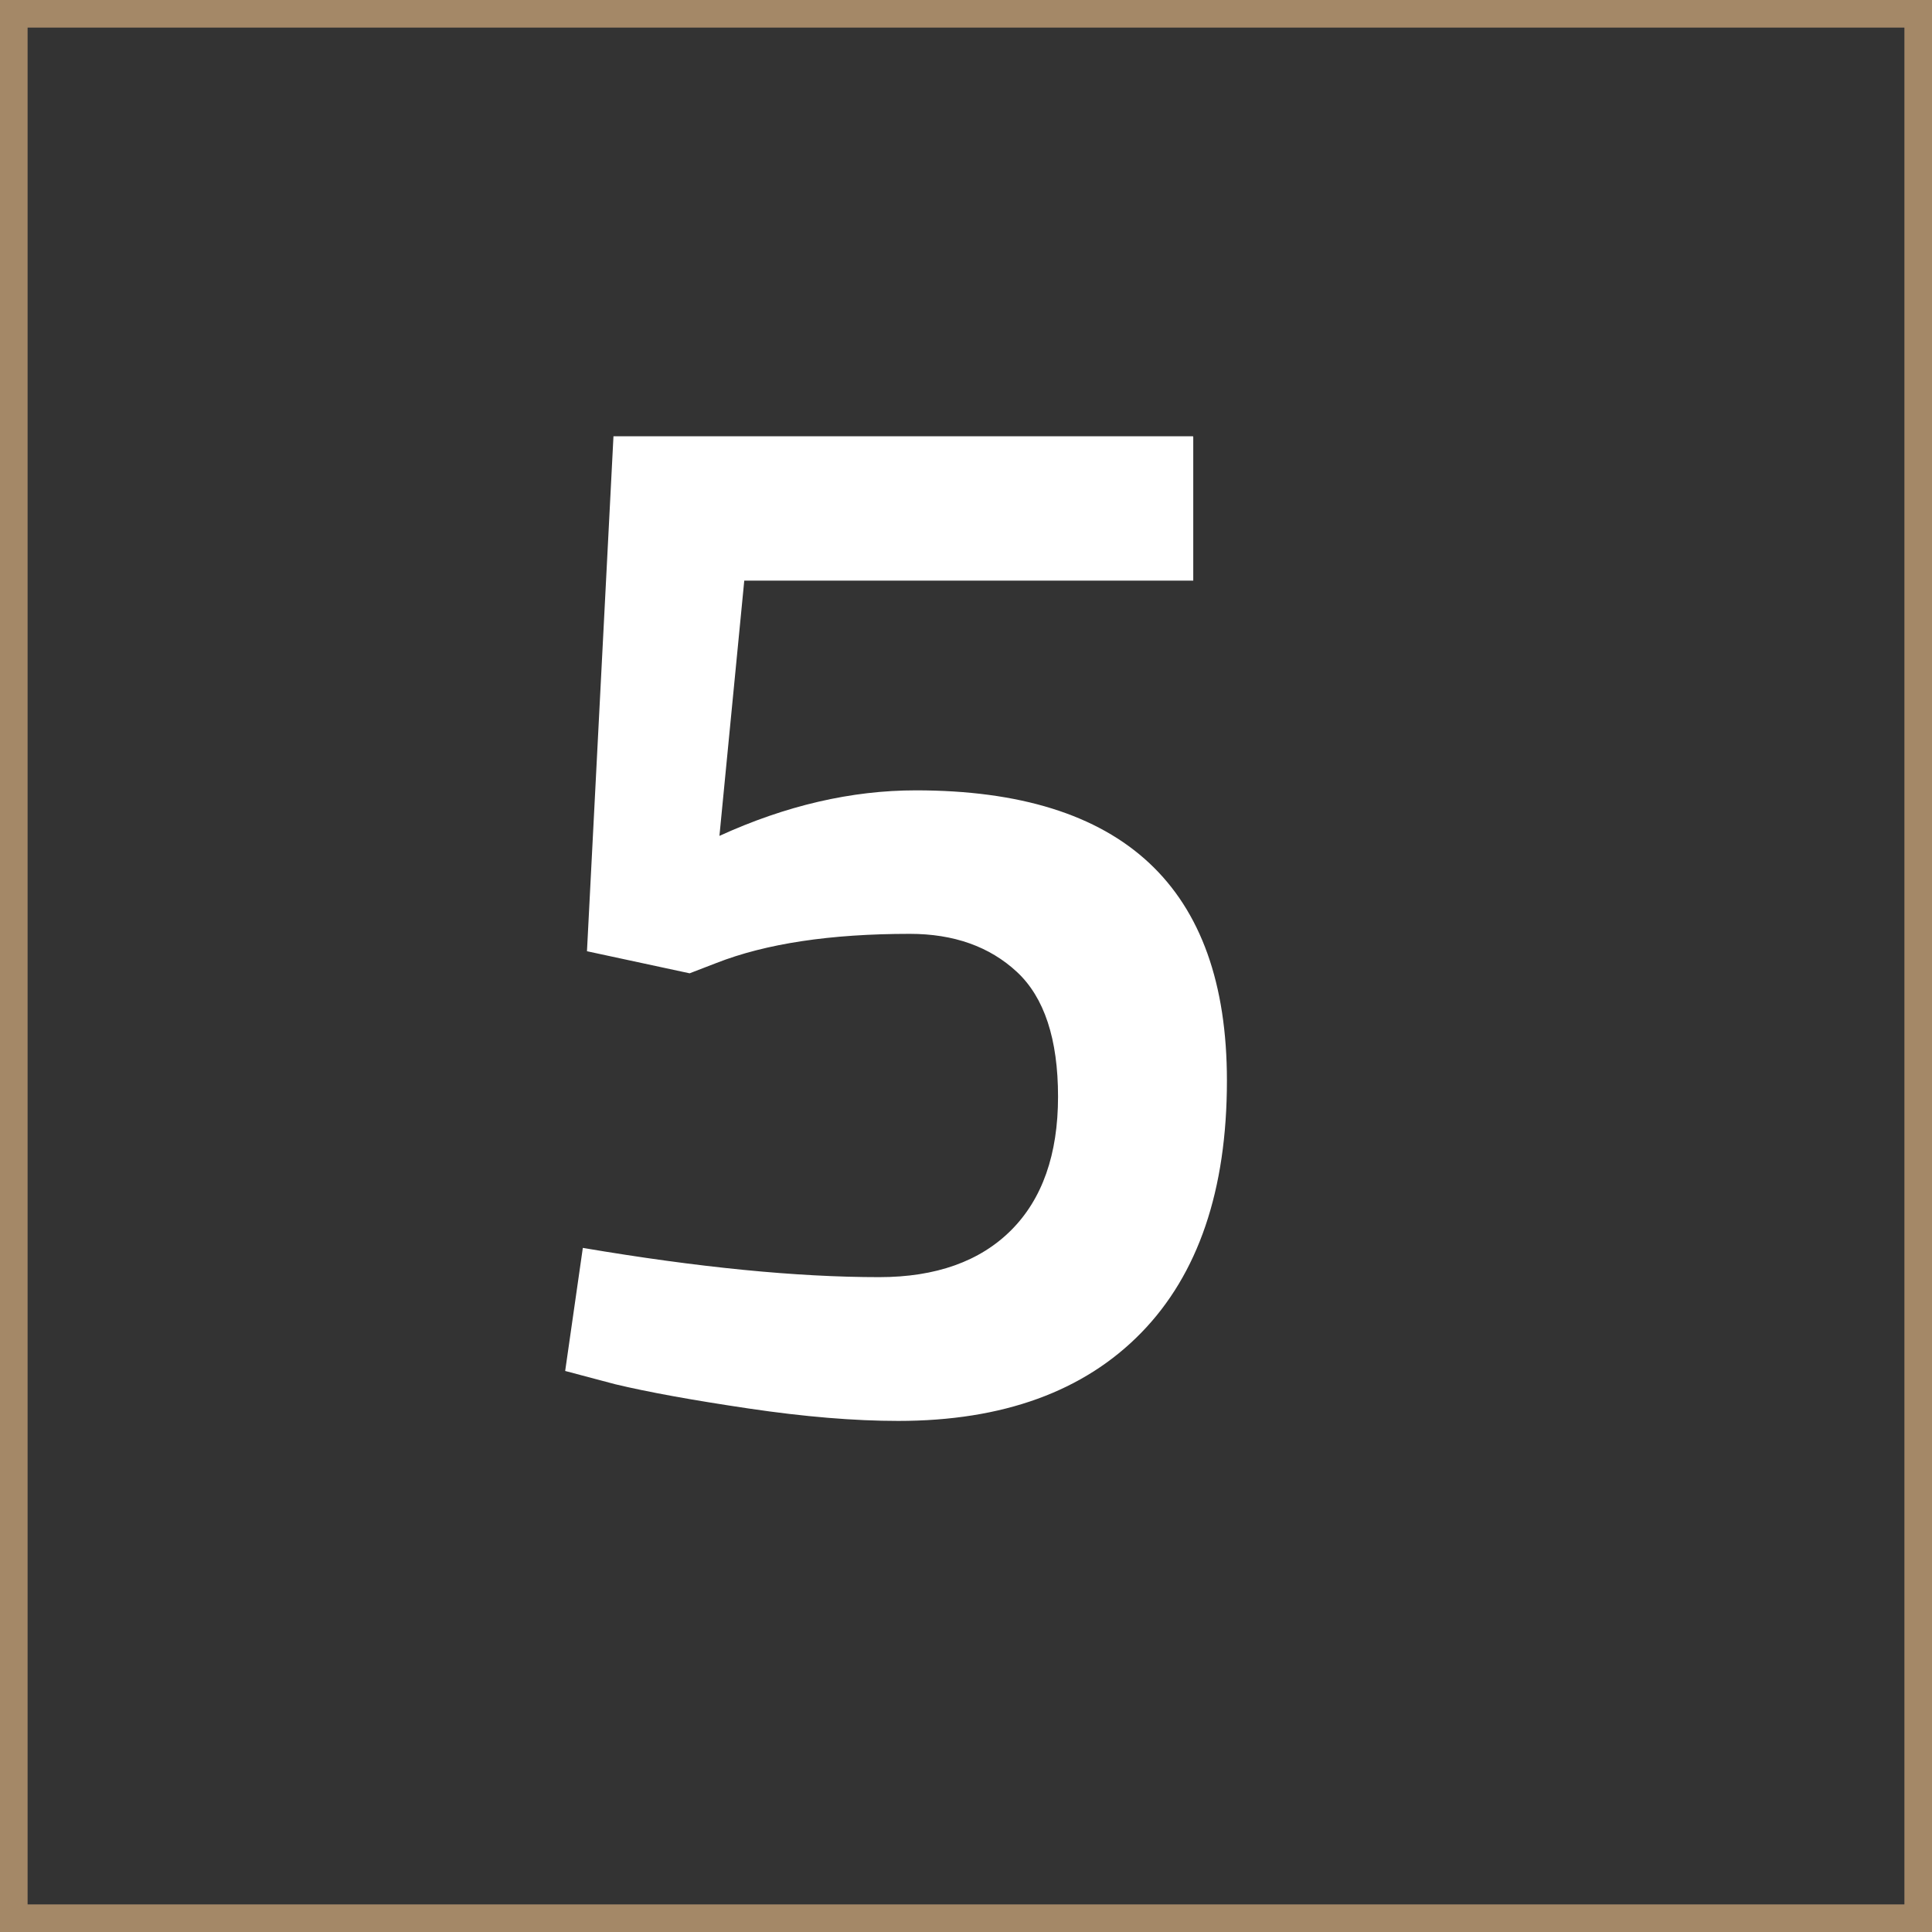
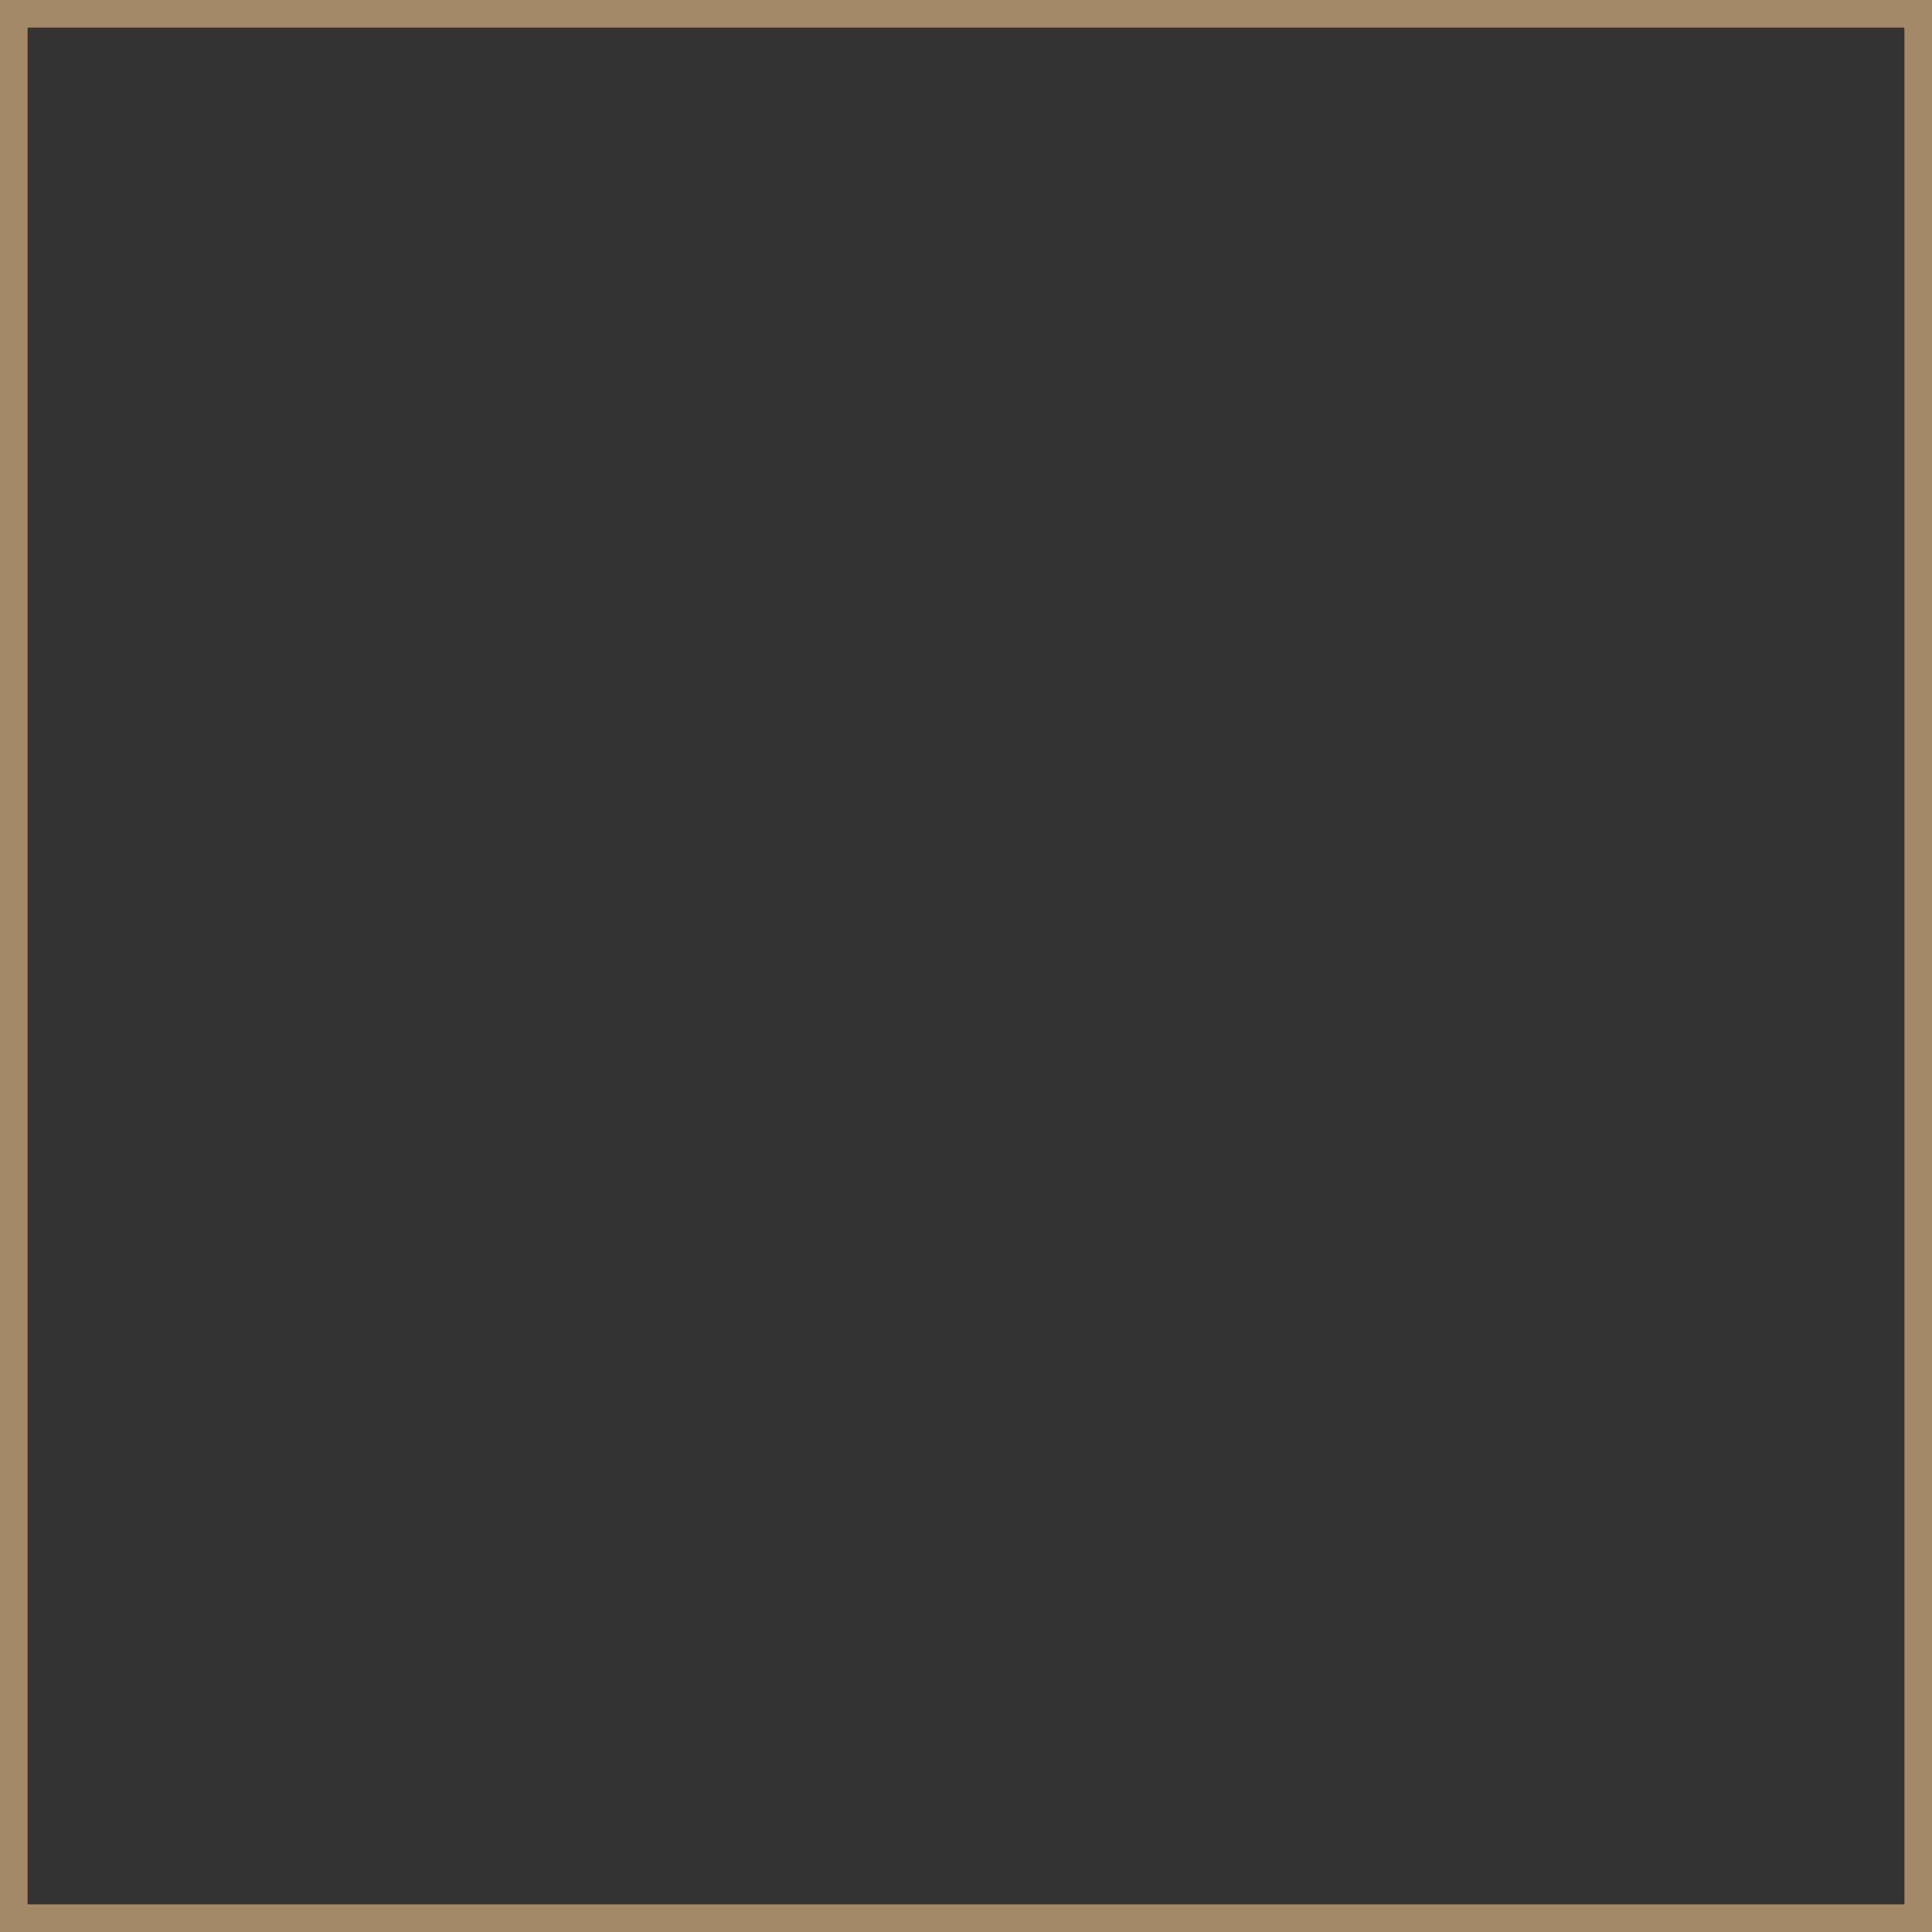
<svg xmlns="http://www.w3.org/2000/svg" id="Calque_2" viewBox="0 0 70.01 70.01">
  <rect x="0" y="0" width="70.01" height="70.01" fill="#333333" stroke="none" />
  <defs>
    <style>.cls-1{fill:#fff;}.cls-2{fill:none;stroke:#a48867;stroke-miterlimit:10;}</style>
  </defs>
  <g id="Calque_1-2">
-     <path class="cls-1" d="m43.24,15.83v5.21h-16.27l-.9,9.25c2.41-1.1,4.78-1.65,7.12-1.65,7.51,0,11.27,3.51,11.27,10.52,0,3.97-1.04,7.02-3.11,9.14s-5.01,3.19-8.8,3.19c-1.59,0-3.4-.15-5.42-.45-2.02-.3-3.63-.59-4.84-.88l-1.81-.48.64-4.46c4.18.71,7.76,1.06,10.74,1.06,2.05,0,3.65-.57,4.78-1.7,1.13-1.13,1.7-2.75,1.7-4.84s-.5-3.6-1.49-4.52c-.99-.92-2.29-1.38-3.88-1.38-2.87,0-5.21.35-7.02,1.06l-.96.37-3.72-.8.96-18.66h21Z" />
    <rect class="cls-2" x=".5" y=".5" width="69.01" height="69.01" />
  </g>
</svg>